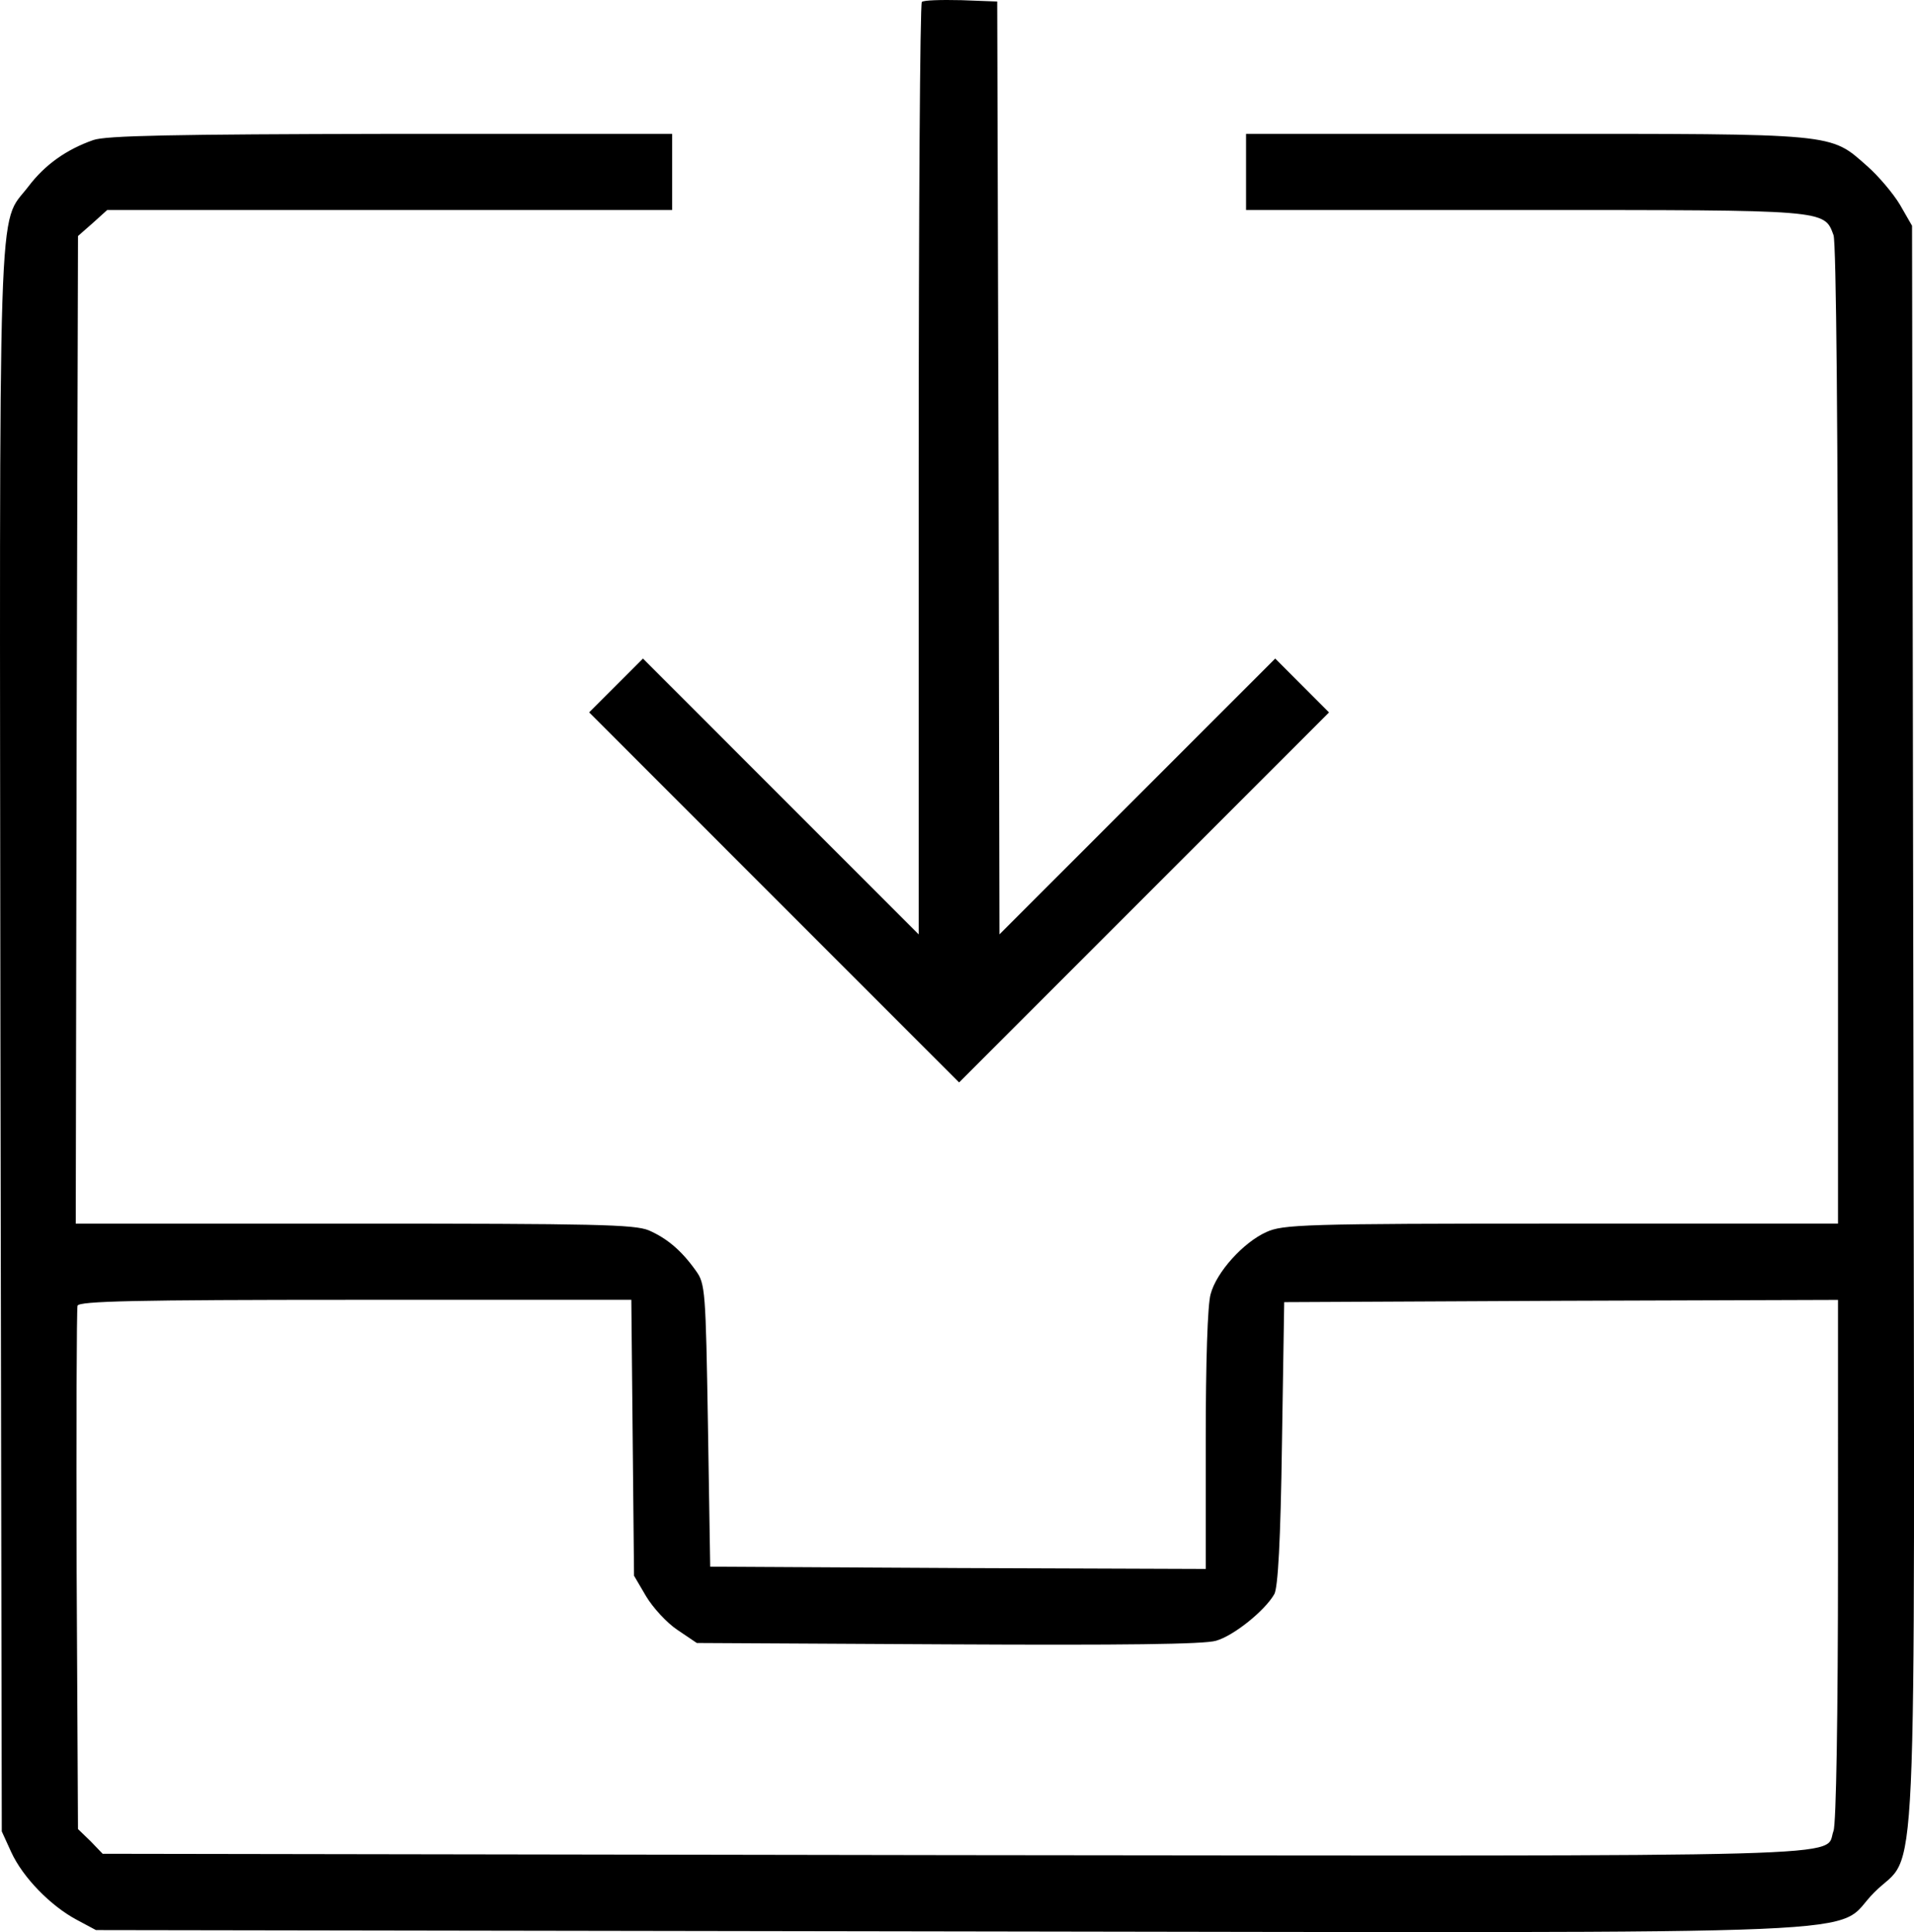
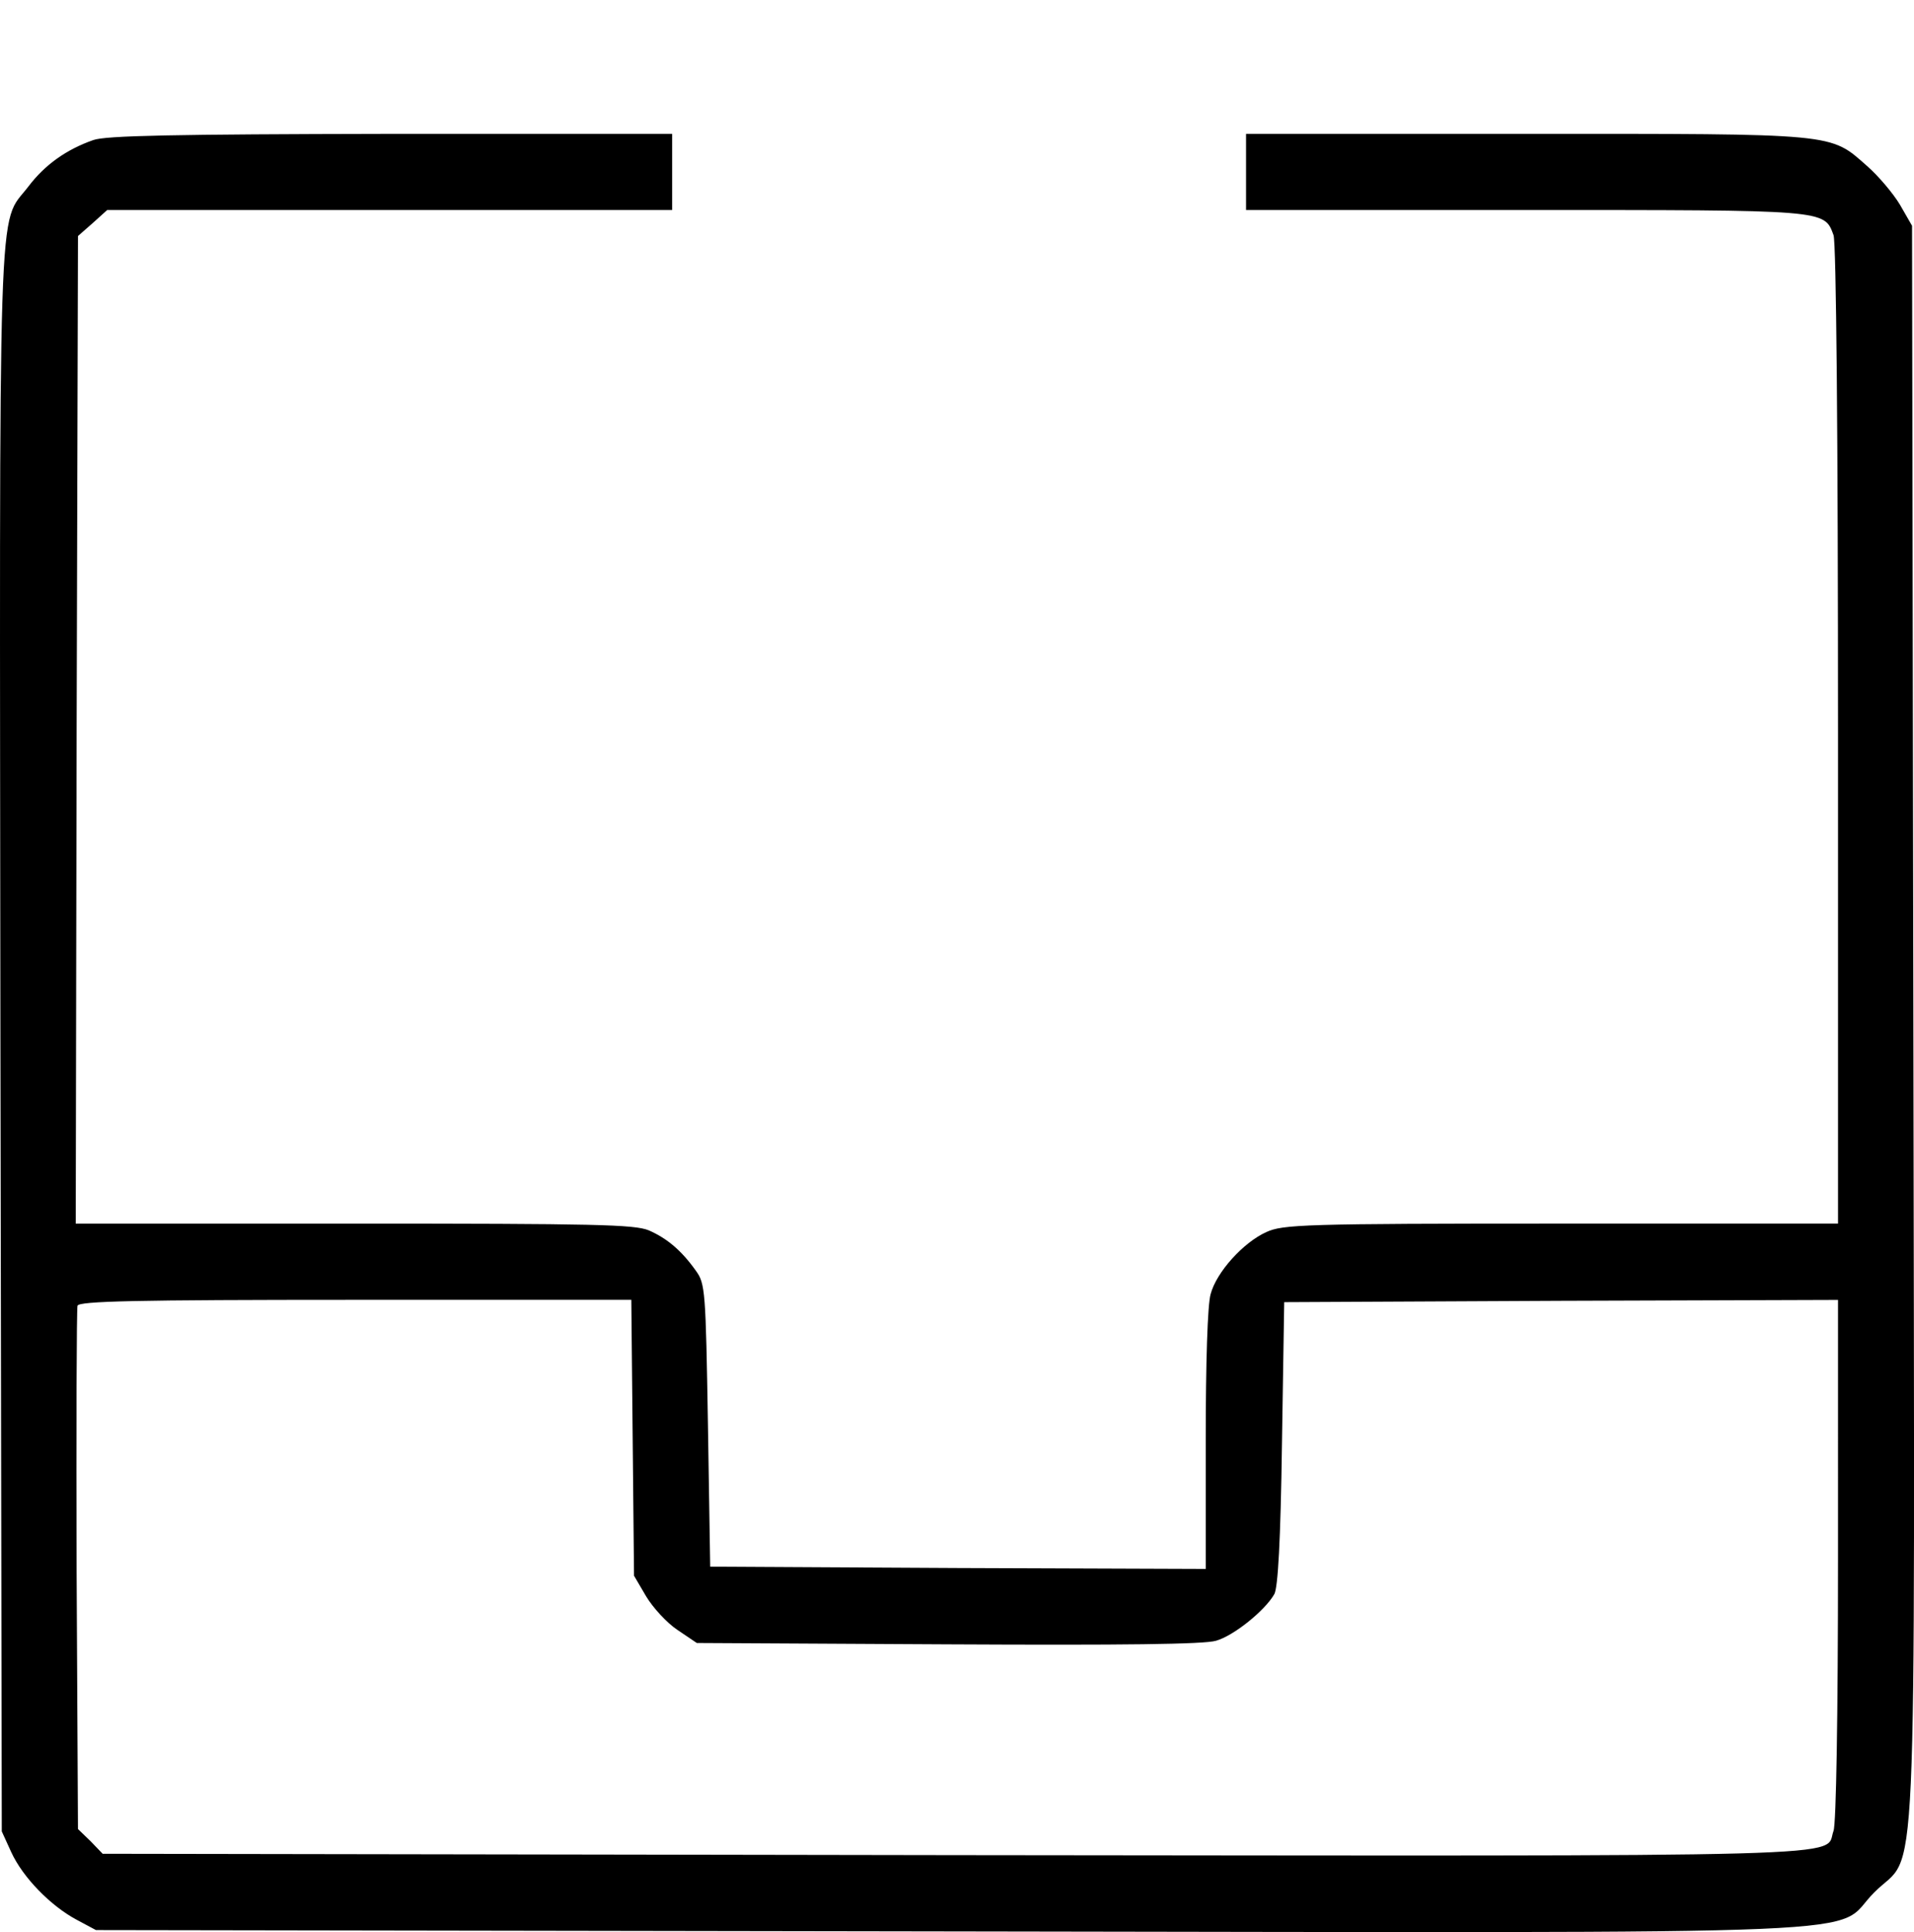
<svg xmlns="http://www.w3.org/2000/svg" id="Layer_1" data-name="Layer 1" viewBox="0 0 980 989.05">
  <title>icon_requests_blk</title>
  <g>
-     <path d="M483,6.48c-.92.92-1.61,108.6-1.61,239.46V483.8l-70.71-70.71L340.22,342.6l-13.78,13.78-13.78,13.78L407.48,465l94.59,94.59L596.66,465l94.82-94.82L677.7,356.38,663.94,342.6l-70.48,70.48L522.74,483.8,522.28,245,521.59,6.26l-18.37-.69C492.9,5.33,483.94,5.56,483,6.48Z" transform="translate(-11 -5.48)" />
    <path d="M58.74,77.19C45,82,33.94,89.82,25.45,101.07,9.61,121.73,10.76,91.88,11.22,538.9L11.91,943l4.82,10.56c6,13.09,20.2,27.55,33.52,34.67l9.87,5.28,437.37.69c498,.69,450.46,2.53,473.19-20,22.5-22.73,20.66,21.12,20-444.49L990,121.05l-6.2-10.79c-3.44-5.74-11-14.69-16.76-19.74-19.29-17-14.46-16.53-175-16.53H649v39H791.37c155.43,0,153.6-.23,158.42,12.86,1.38,3.67,2.3,102.17,2.3,256v250H810.42c-132.24,0-142.57.46-151.07,4.36-11.71,5.28-25.48,20.43-28.47,31.69-1.61,5.28-2.52,35.36-2.52,74.85v65.89l-126.73-.46-127-.69-1.15-72.32c-1.15-69.34-1.38-72.55-6.2-79.21-7.35-10.33-14.69-16.53-24.11-20.66-7.35-3-27.55-3.44-151.07-3.44H49.79l.46-252.78.69-252.78,7.58-6.66L65.87,113H355.14V74H211.19C99.38,74.21,65.17,74.89,58.74,77.19ZM334.94,741.4l.69,70.71,6.2,10.56c3.44,5.74,10.56,13.55,16.07,17.22l9.87,6.66,128.57.69c89.54.46,131.33,0,137.29-1.84,9-2.52,25-15.38,29.85-23.88,1.84-3.44,3.21-27.09,3.9-77.14l1.15-72.32,141.89-.69,141.66-.46V803.84c0,79.21-.92,135.46-2.3,138.9-5,13.78,25.25,12.86-450.92,12.4l-435.3-.69L57.36,948l-6.43-6.2-.69-132.47c-.23-72.78,0-133.85.46-135.46.92-2.3,28.47-3,142.35-3h141.2Z" transform="translate(-11 -5.48)" />
  </g>
</svg>